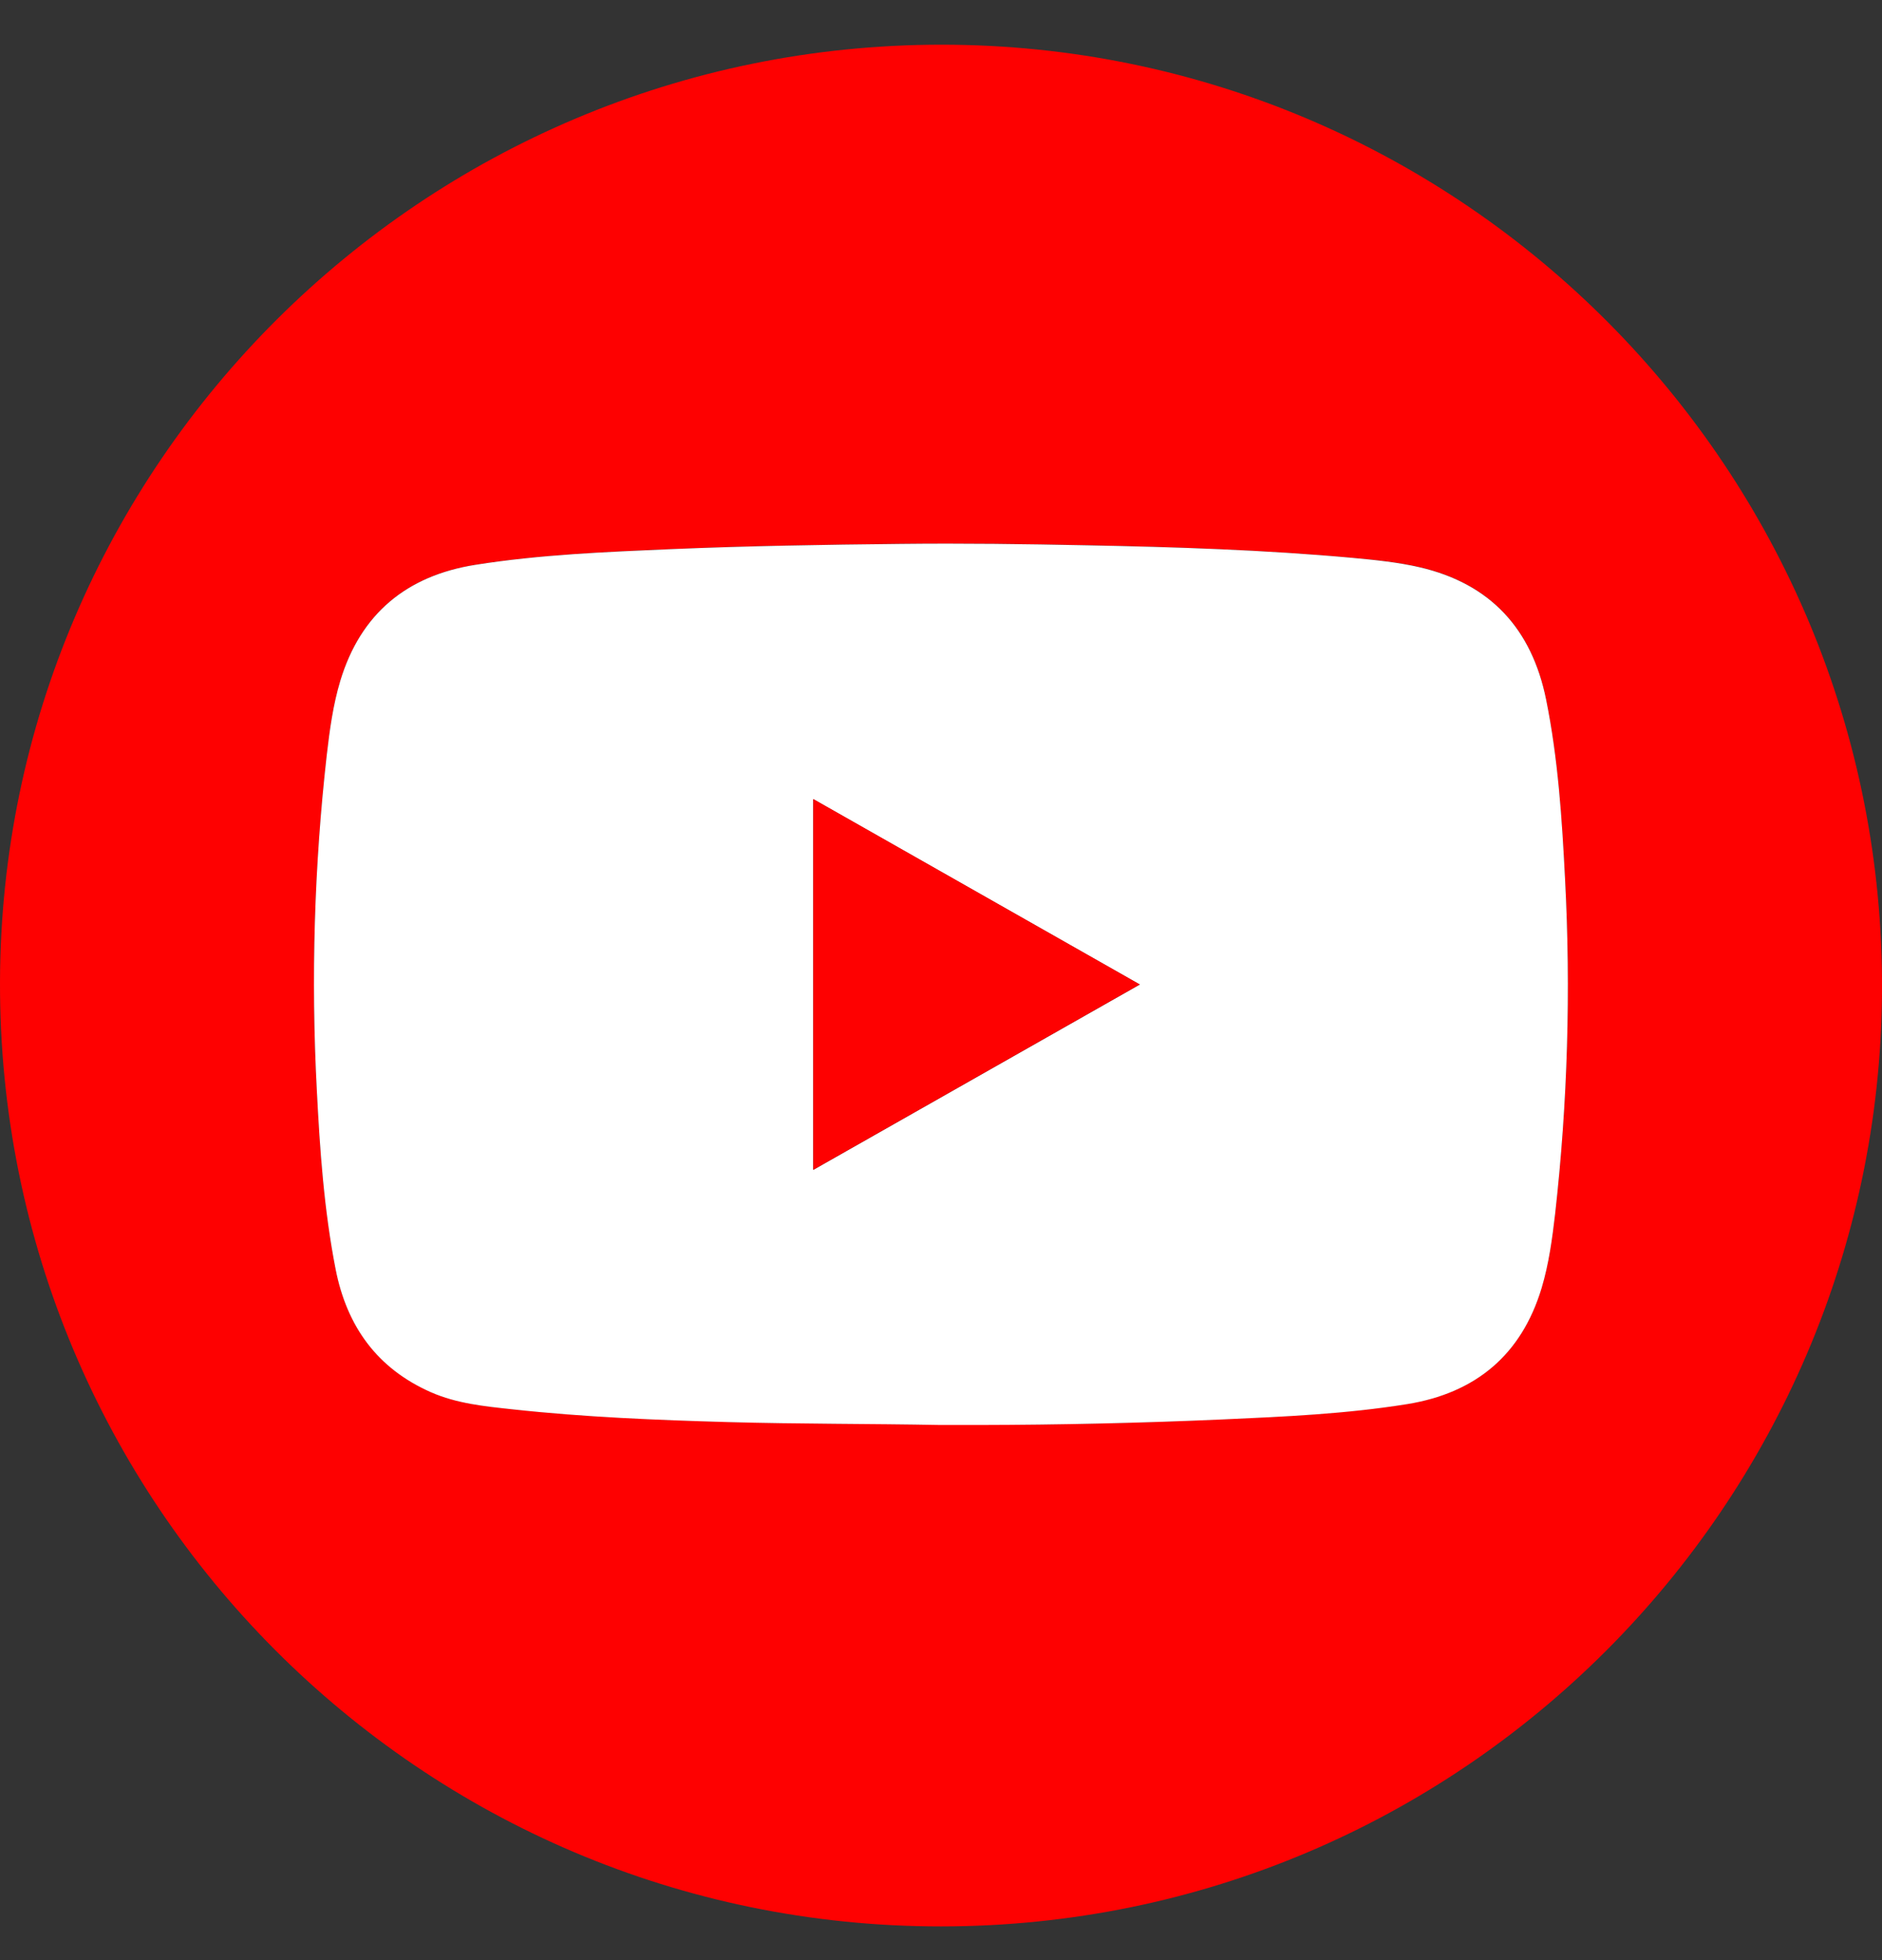
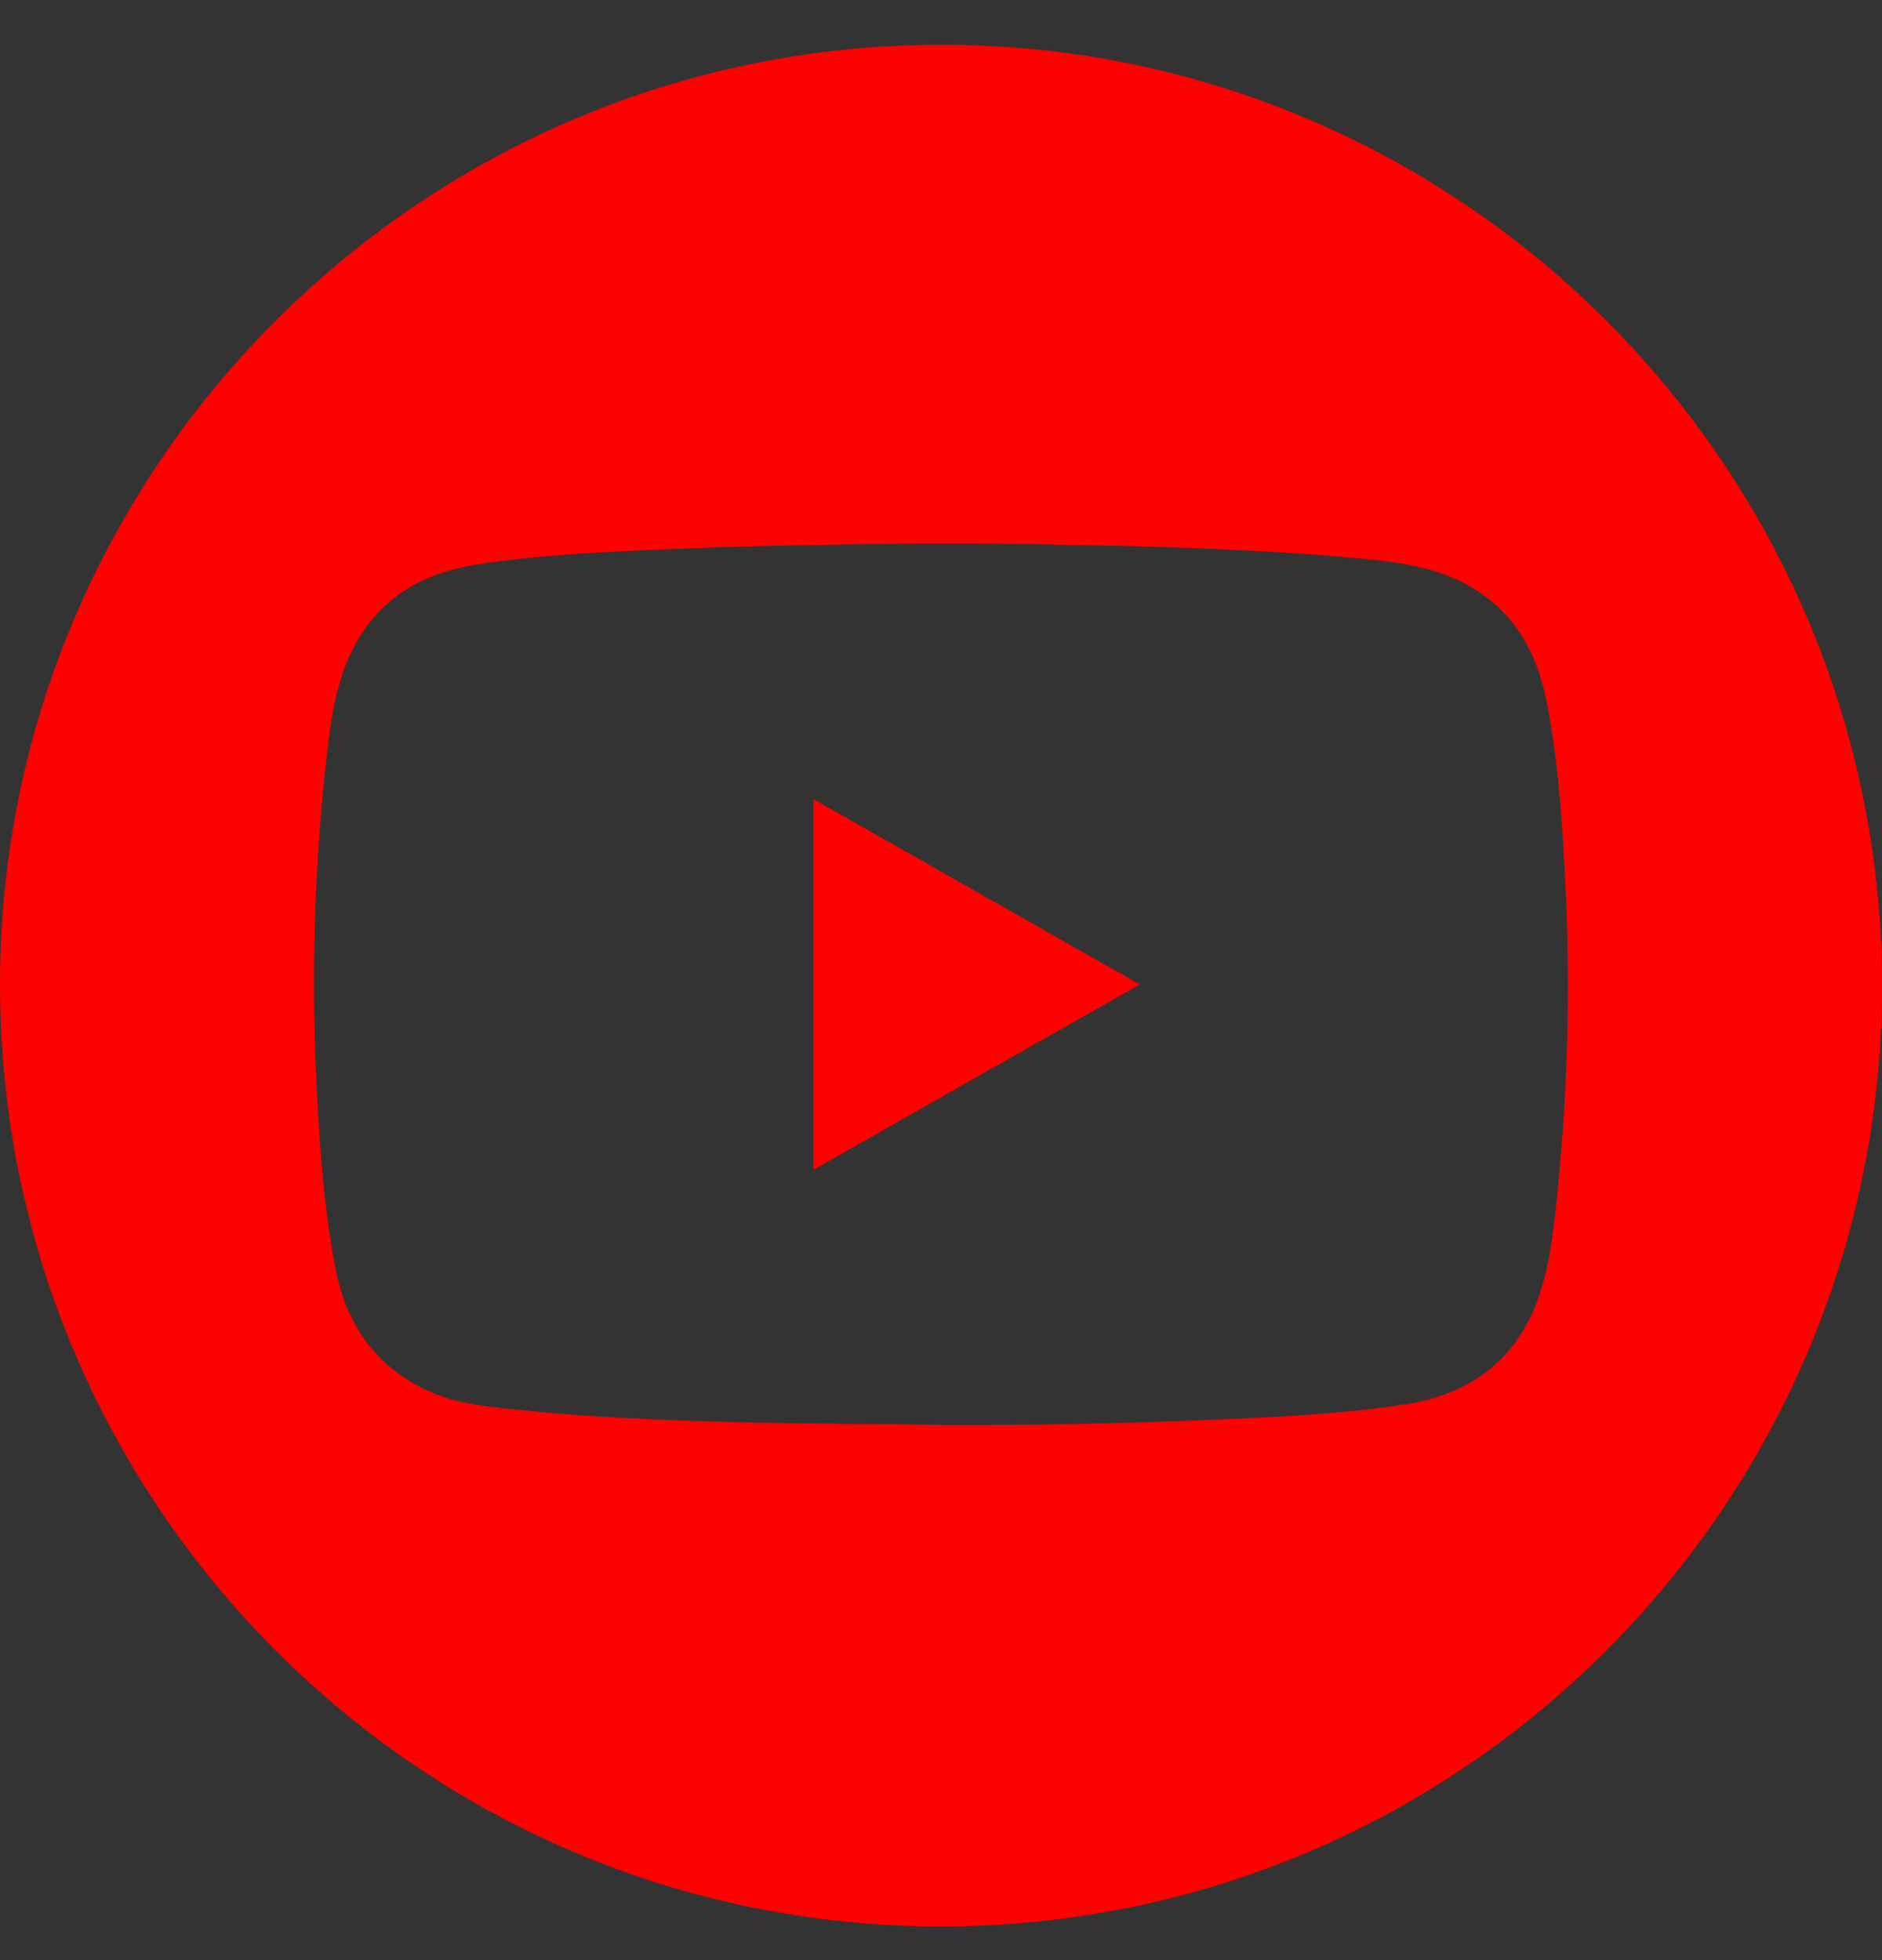
<svg xmlns="http://www.w3.org/2000/svg" width="24" height="25" viewBox="0 0 24 25" fill="none">
  <rect x="0" y="0" width="24" height="25" fill="#333333" stroke="none" />
  <path d="M12.001 24.57C5.359 24.572 -0.019 19.167 5.25006e-05 12.521C0.019 5.931 5.394 0.571 12.006 0.57C18.644 0.57 24.047 5.992 24 12.661C23.954 19.179 18.652 24.567 12.001 24.57ZM11.995 18.173C12.155 18.173 12.316 18.173 12.476 18.173C13.515 18.173 14.553 18.149 15.59 18.102C16.377 18.067 17.164 18.032 17.943 17.907C18.819 17.767 19.403 17.28 19.66 16.424C19.752 16.117 19.795 15.797 19.832 15.478C19.991 14.06 20.033 12.631 19.958 11.206C19.919 10.439 19.869 9.673 19.716 8.918C19.534 8.02 19.008 7.445 18.108 7.234C17.825 7.168 17.536 7.14 17.247 7.114C16.123 7.012 14.995 6.976 13.867 6.953C13.076 6.937 12.284 6.927 11.492 6.935C10.513 6.946 9.534 6.961 8.555 7.003C7.721 7.038 6.887 7.072 6.061 7.203C5.186 7.342 4.599 7.825 4.34 8.681C4.247 8.989 4.204 9.308 4.167 9.628C4.008 11.046 3.965 12.474 4.04 13.899C4.079 14.666 4.132 15.432 4.28 16.188C4.423 16.914 4.808 17.451 5.493 17.754C5.824 17.901 6.181 17.936 6.535 17.974C7.451 18.073 8.371 18.11 9.291 18.136C10.192 18.162 11.094 18.157 11.995 18.173Z" fill="#FE0101" />
-   <path d="M11.995 18.175C11.093 18.158 10.192 18.163 9.291 18.138C8.371 18.112 7.451 18.075 6.535 17.975C6.181 17.937 5.824 17.902 5.493 17.756C4.808 17.453 4.423 16.916 4.28 16.189C4.132 15.433 4.079 14.668 4.04 13.9C3.965 12.476 4.007 11.047 4.167 9.629C4.204 9.31 4.247 8.99 4.34 8.682C4.599 7.827 5.186 7.343 6.061 7.204C6.887 7.073 7.721 7.04 8.555 7.004C9.534 6.963 10.513 6.947 11.492 6.937C12.284 6.928 13.076 6.939 13.867 6.955C14.995 6.977 16.123 7.013 17.247 7.115C17.535 7.142 17.825 7.17 18.108 7.236C19.008 7.446 19.533 8.022 19.716 8.919C19.869 9.674 19.919 10.44 19.958 11.208C20.033 12.633 19.991 14.061 19.832 15.479C19.795 15.798 19.752 16.118 19.66 16.426C19.403 17.281 18.818 17.768 17.943 17.909C17.164 18.034 16.377 18.069 15.59 18.104C14.553 18.15 13.515 18.173 12.476 18.175C12.316 18.175 12.155 18.175 11.995 18.175V18.175ZM10.371 10.193V14.921C11.762 14.131 13.142 13.348 14.535 12.557L10.371 10.193Z" fill="white" />
  <path d="M10.371 10.191L14.535 12.556C13.142 13.347 11.762 14.13 10.371 14.92V10.191Z" fill="#FE0101" />
</svg>